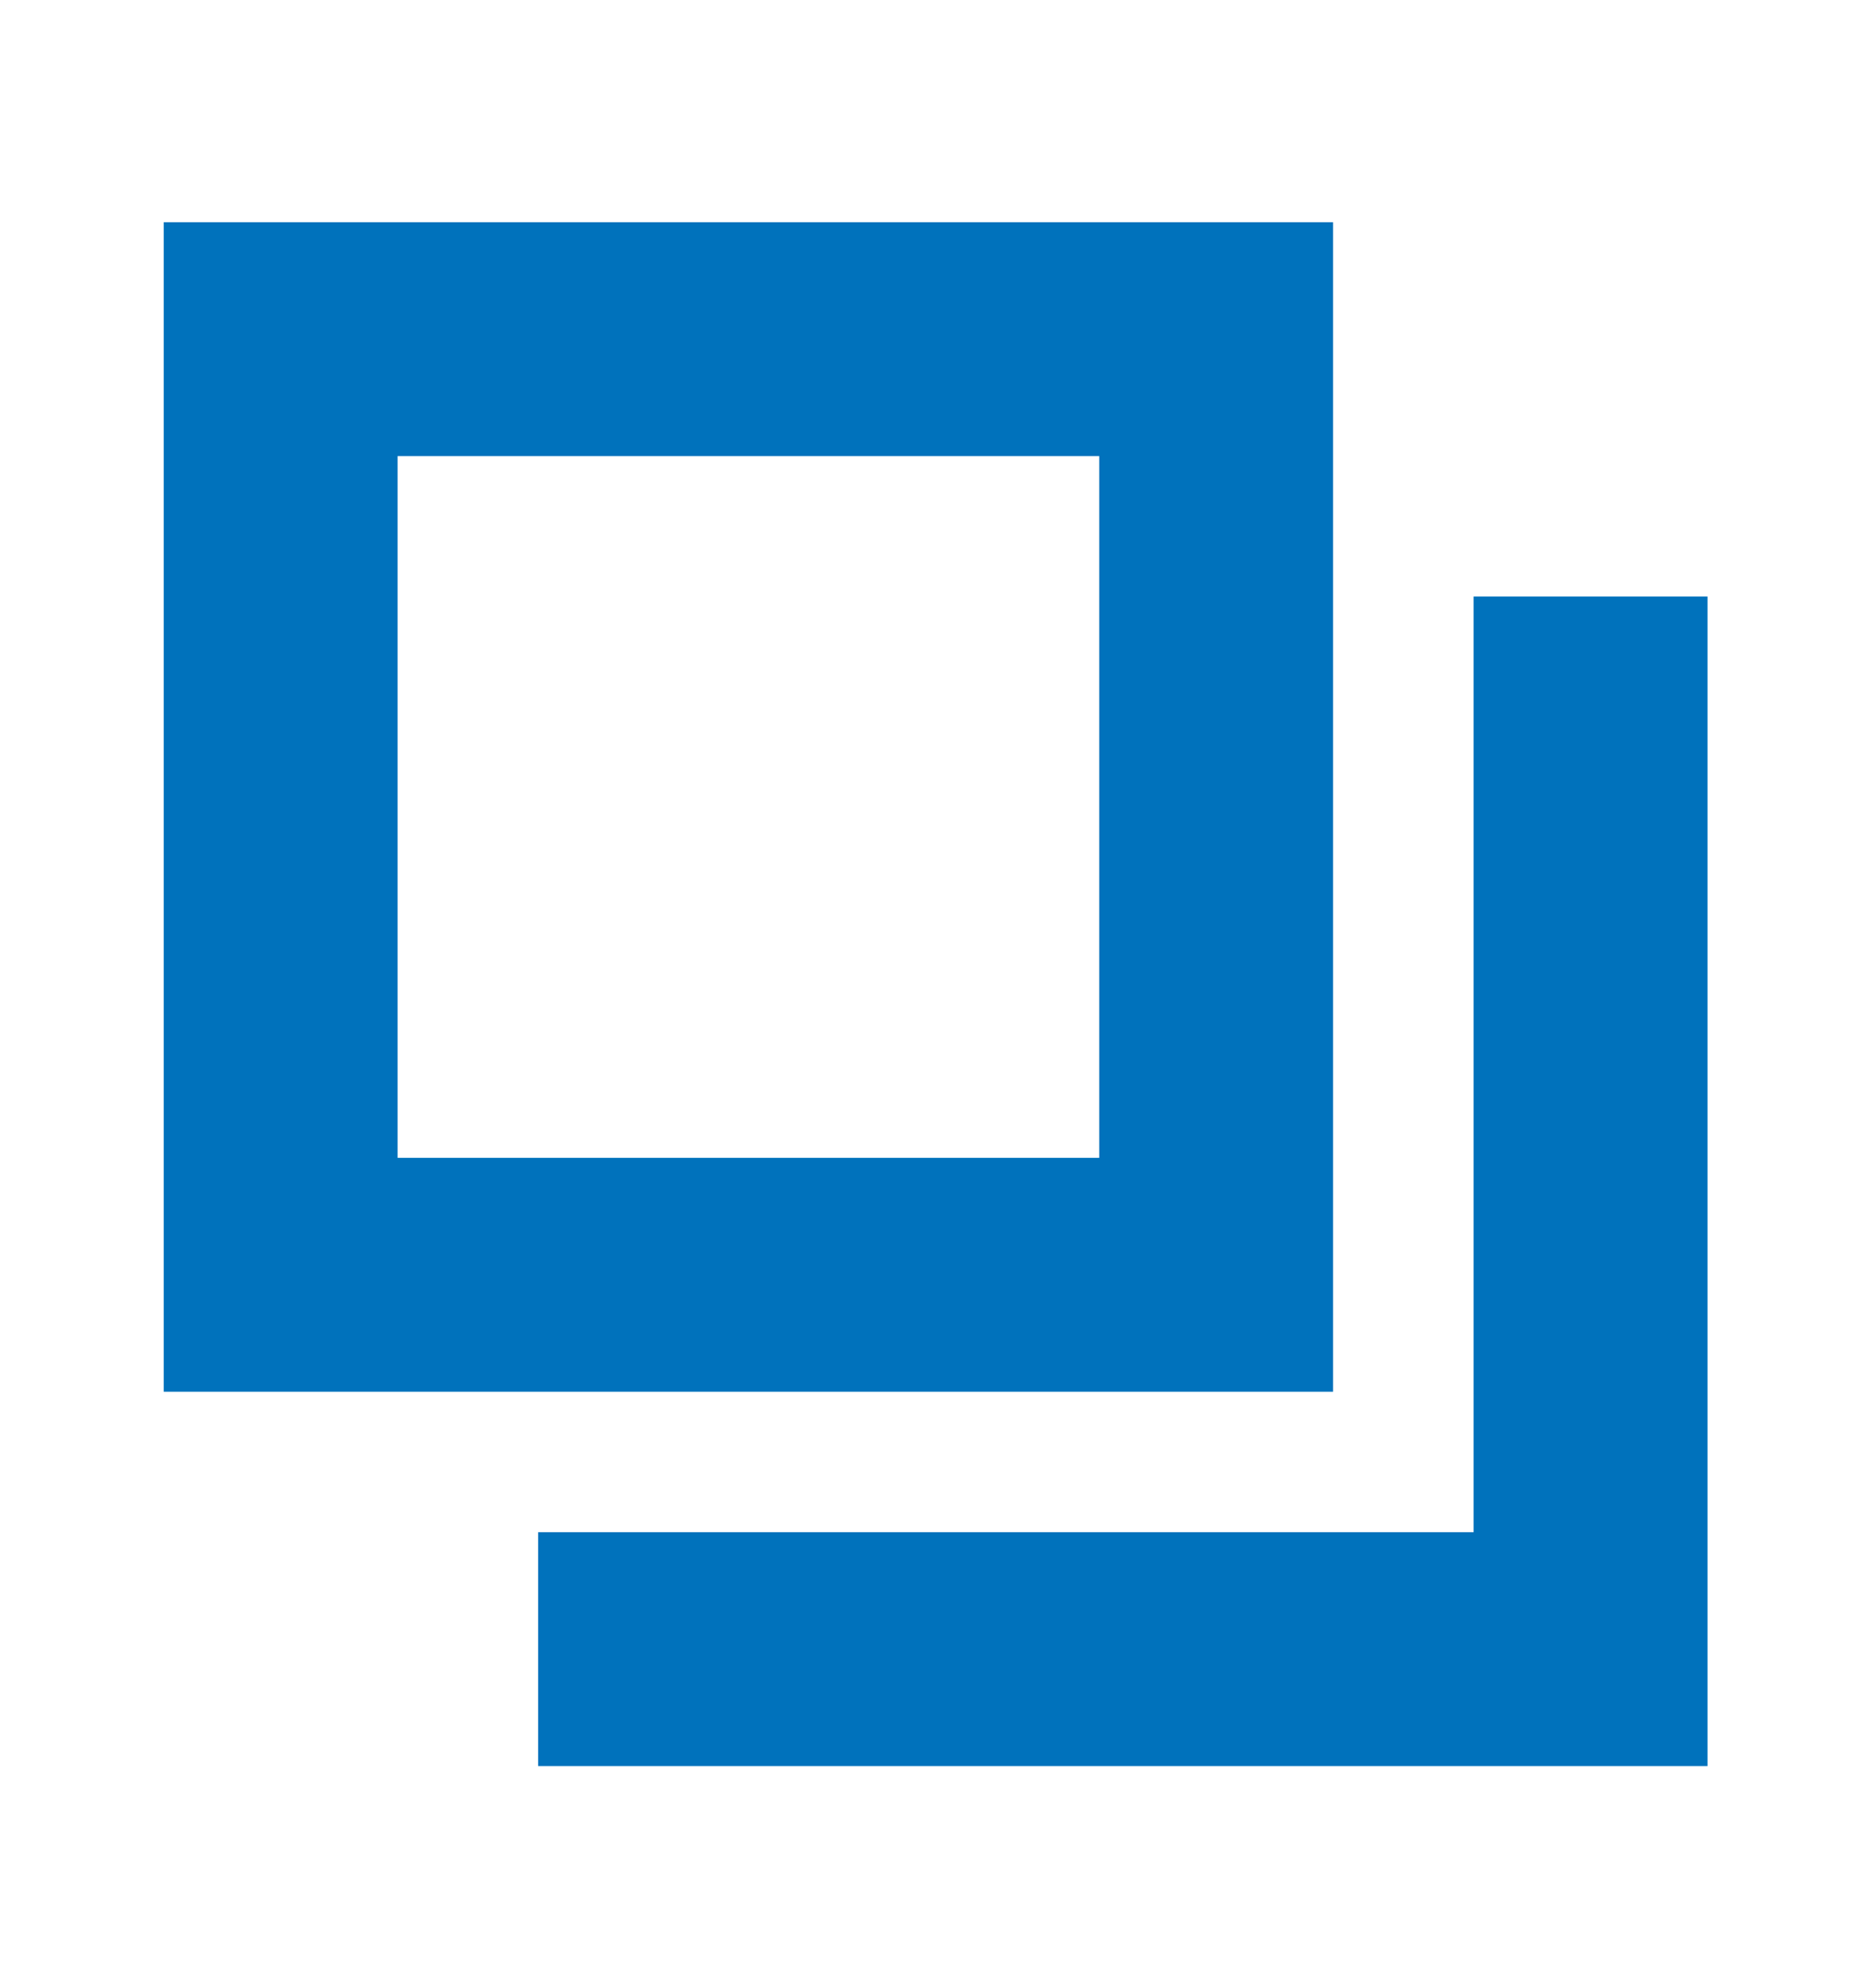
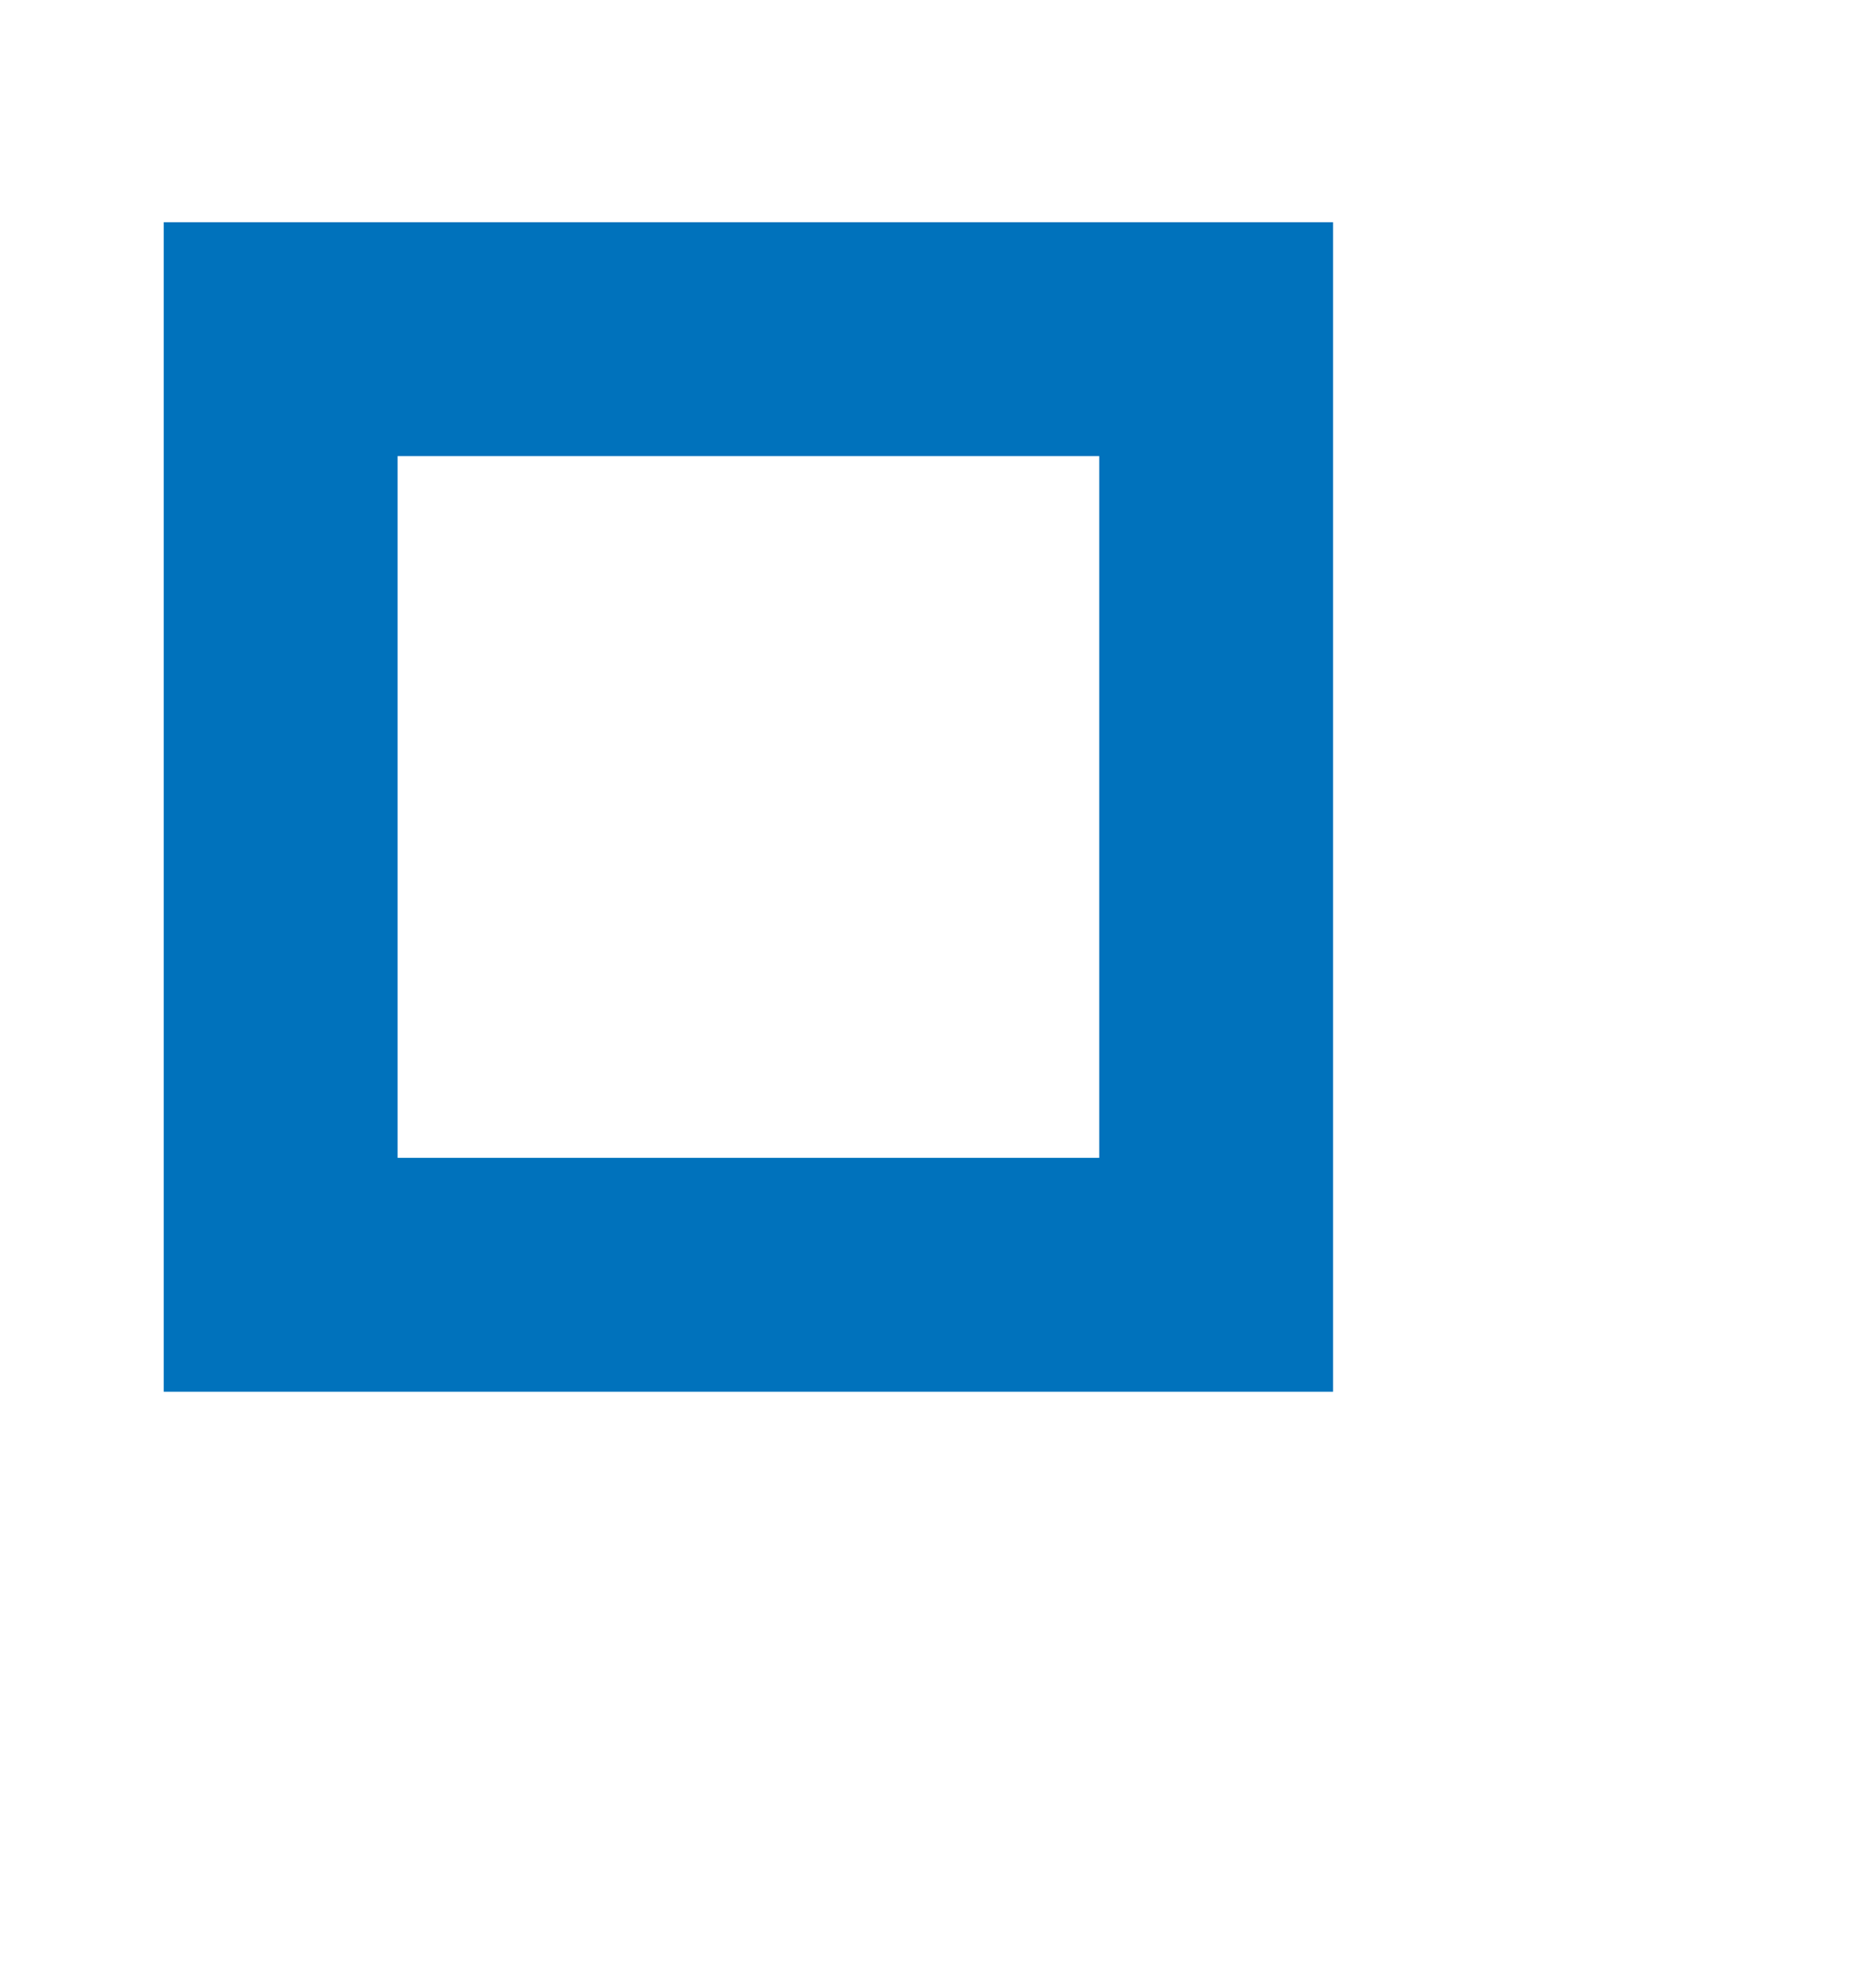
<svg xmlns="http://www.w3.org/2000/svg" width="16" height="17" viewBox="0 0 16 17" fill="none">
  <path d="M10.4 2.9L2.4 2.9L2.4 10.9L10.4 10.9V2.9Z" stroke="#0072BC" stroke-width="2" stroke-miterlimit="10" />
-   <path d="M13.602 5.101L13.602 14.101L4.602 14.101" stroke="#0072BC" stroke-width="2" stroke-miterlimit="10" />
</svg>